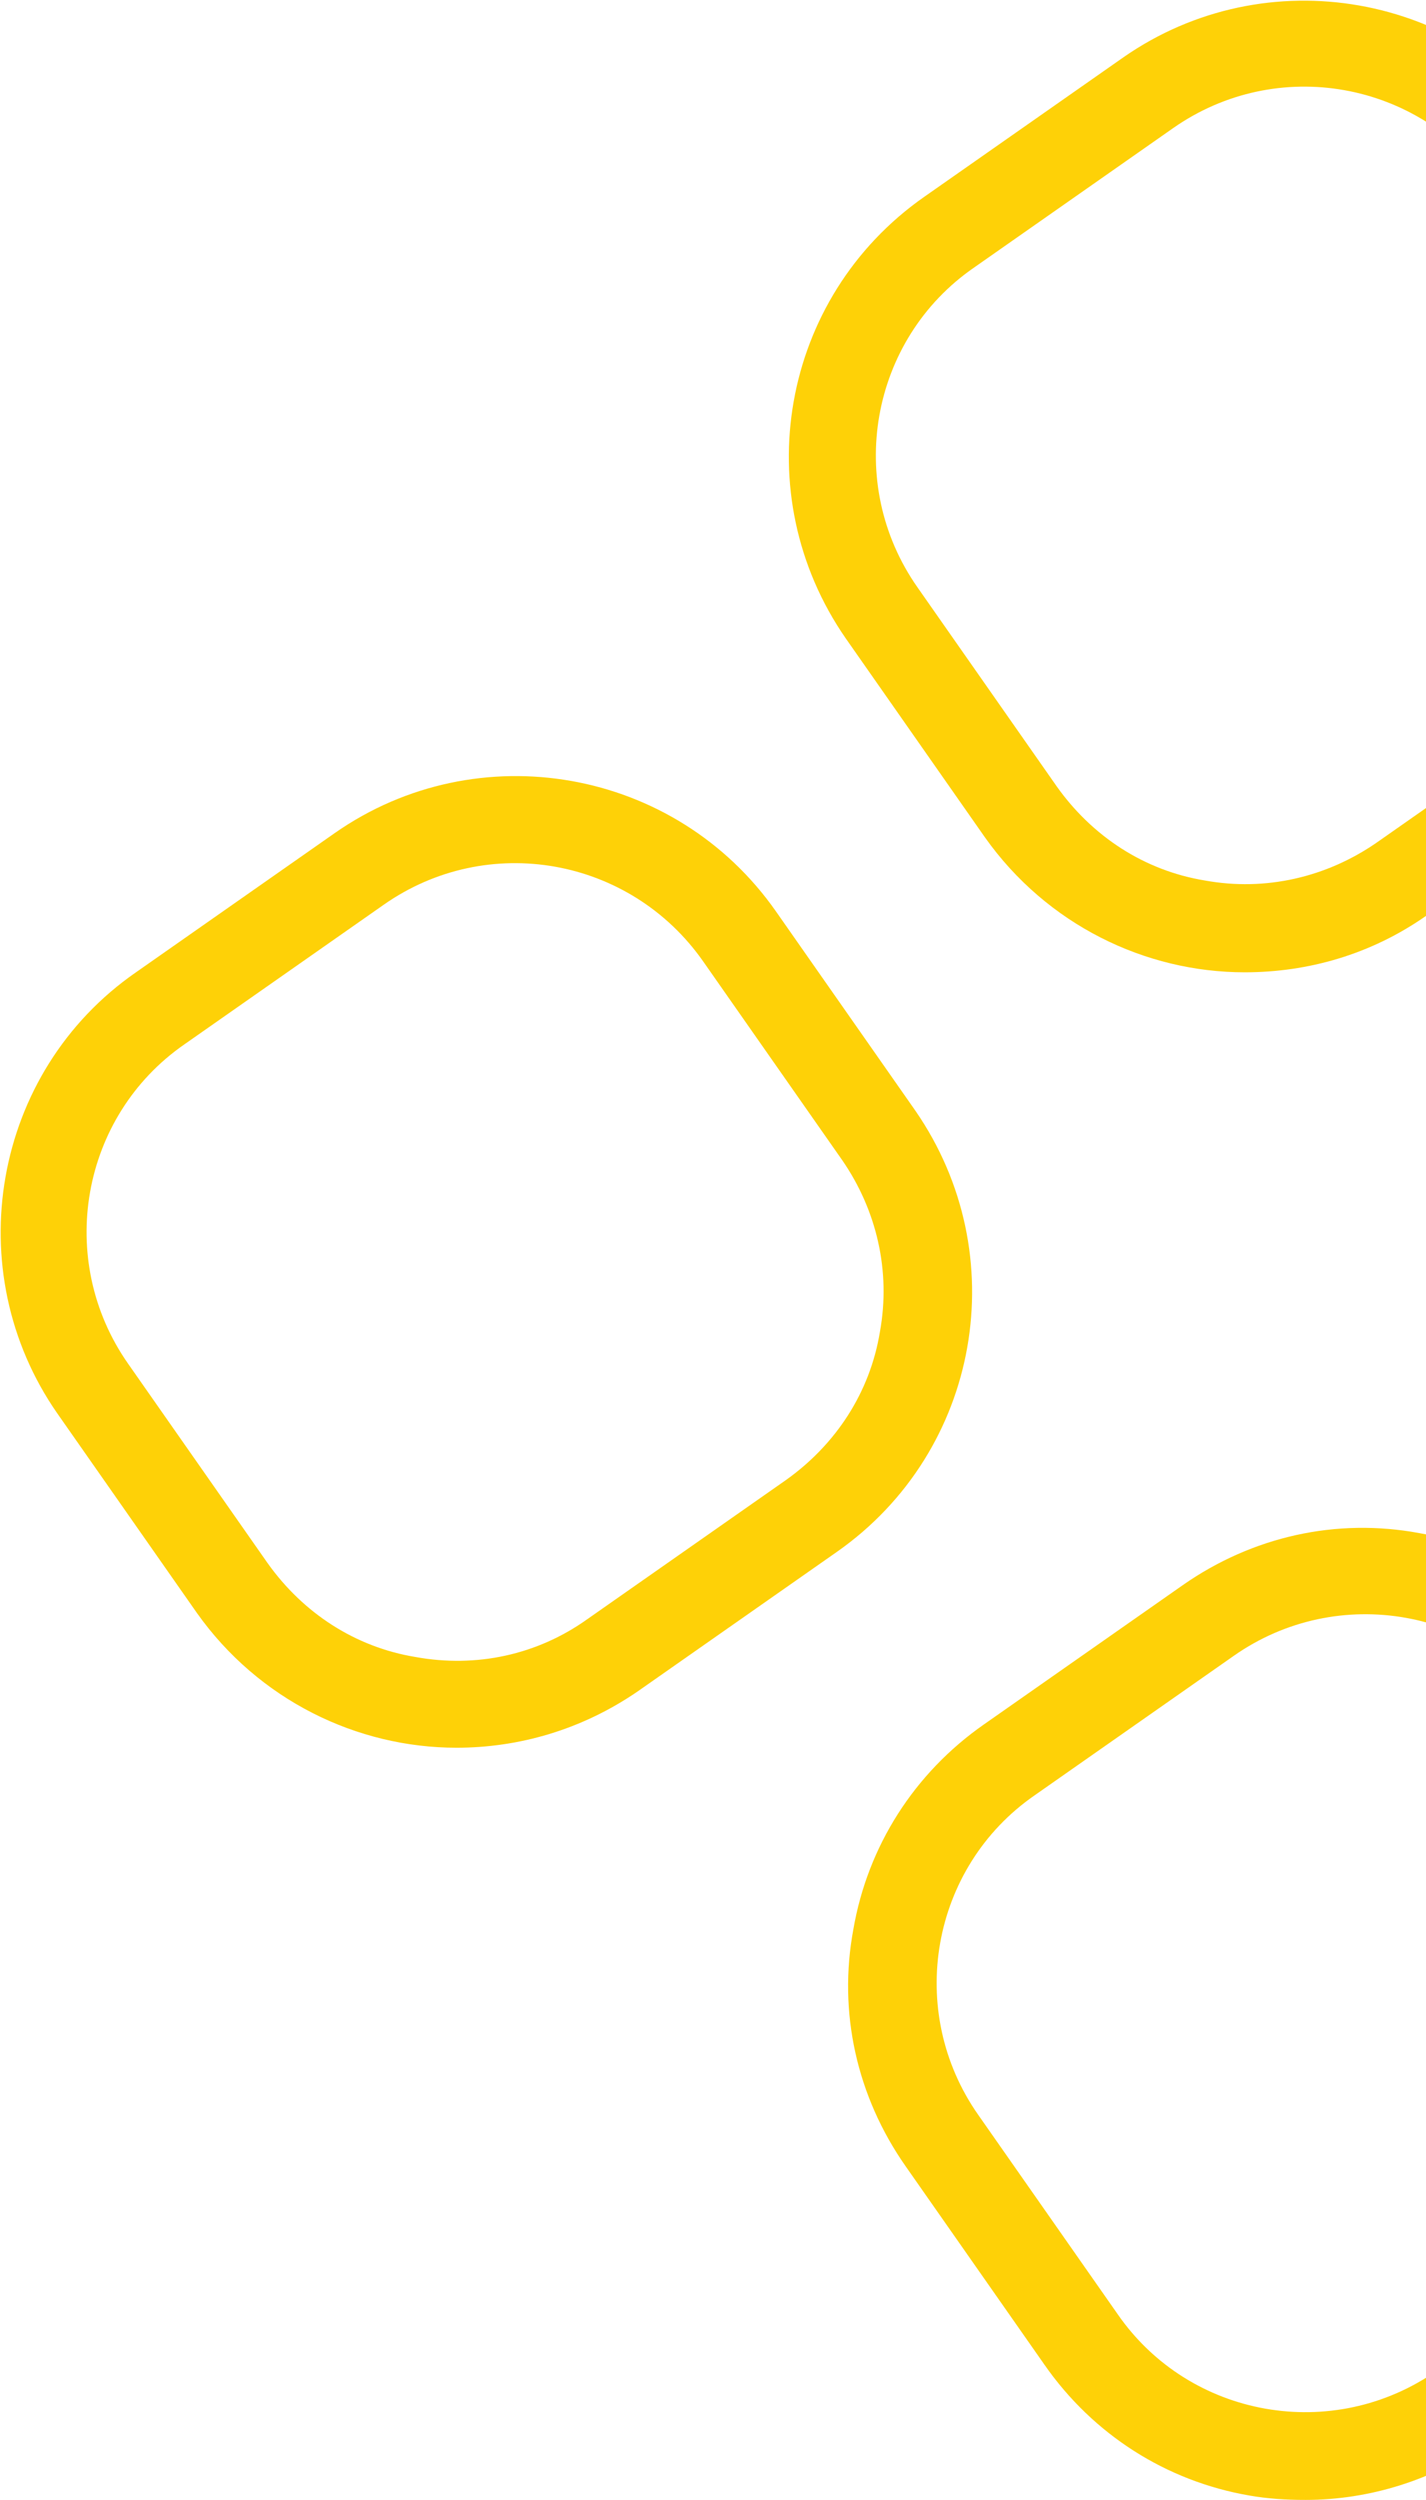
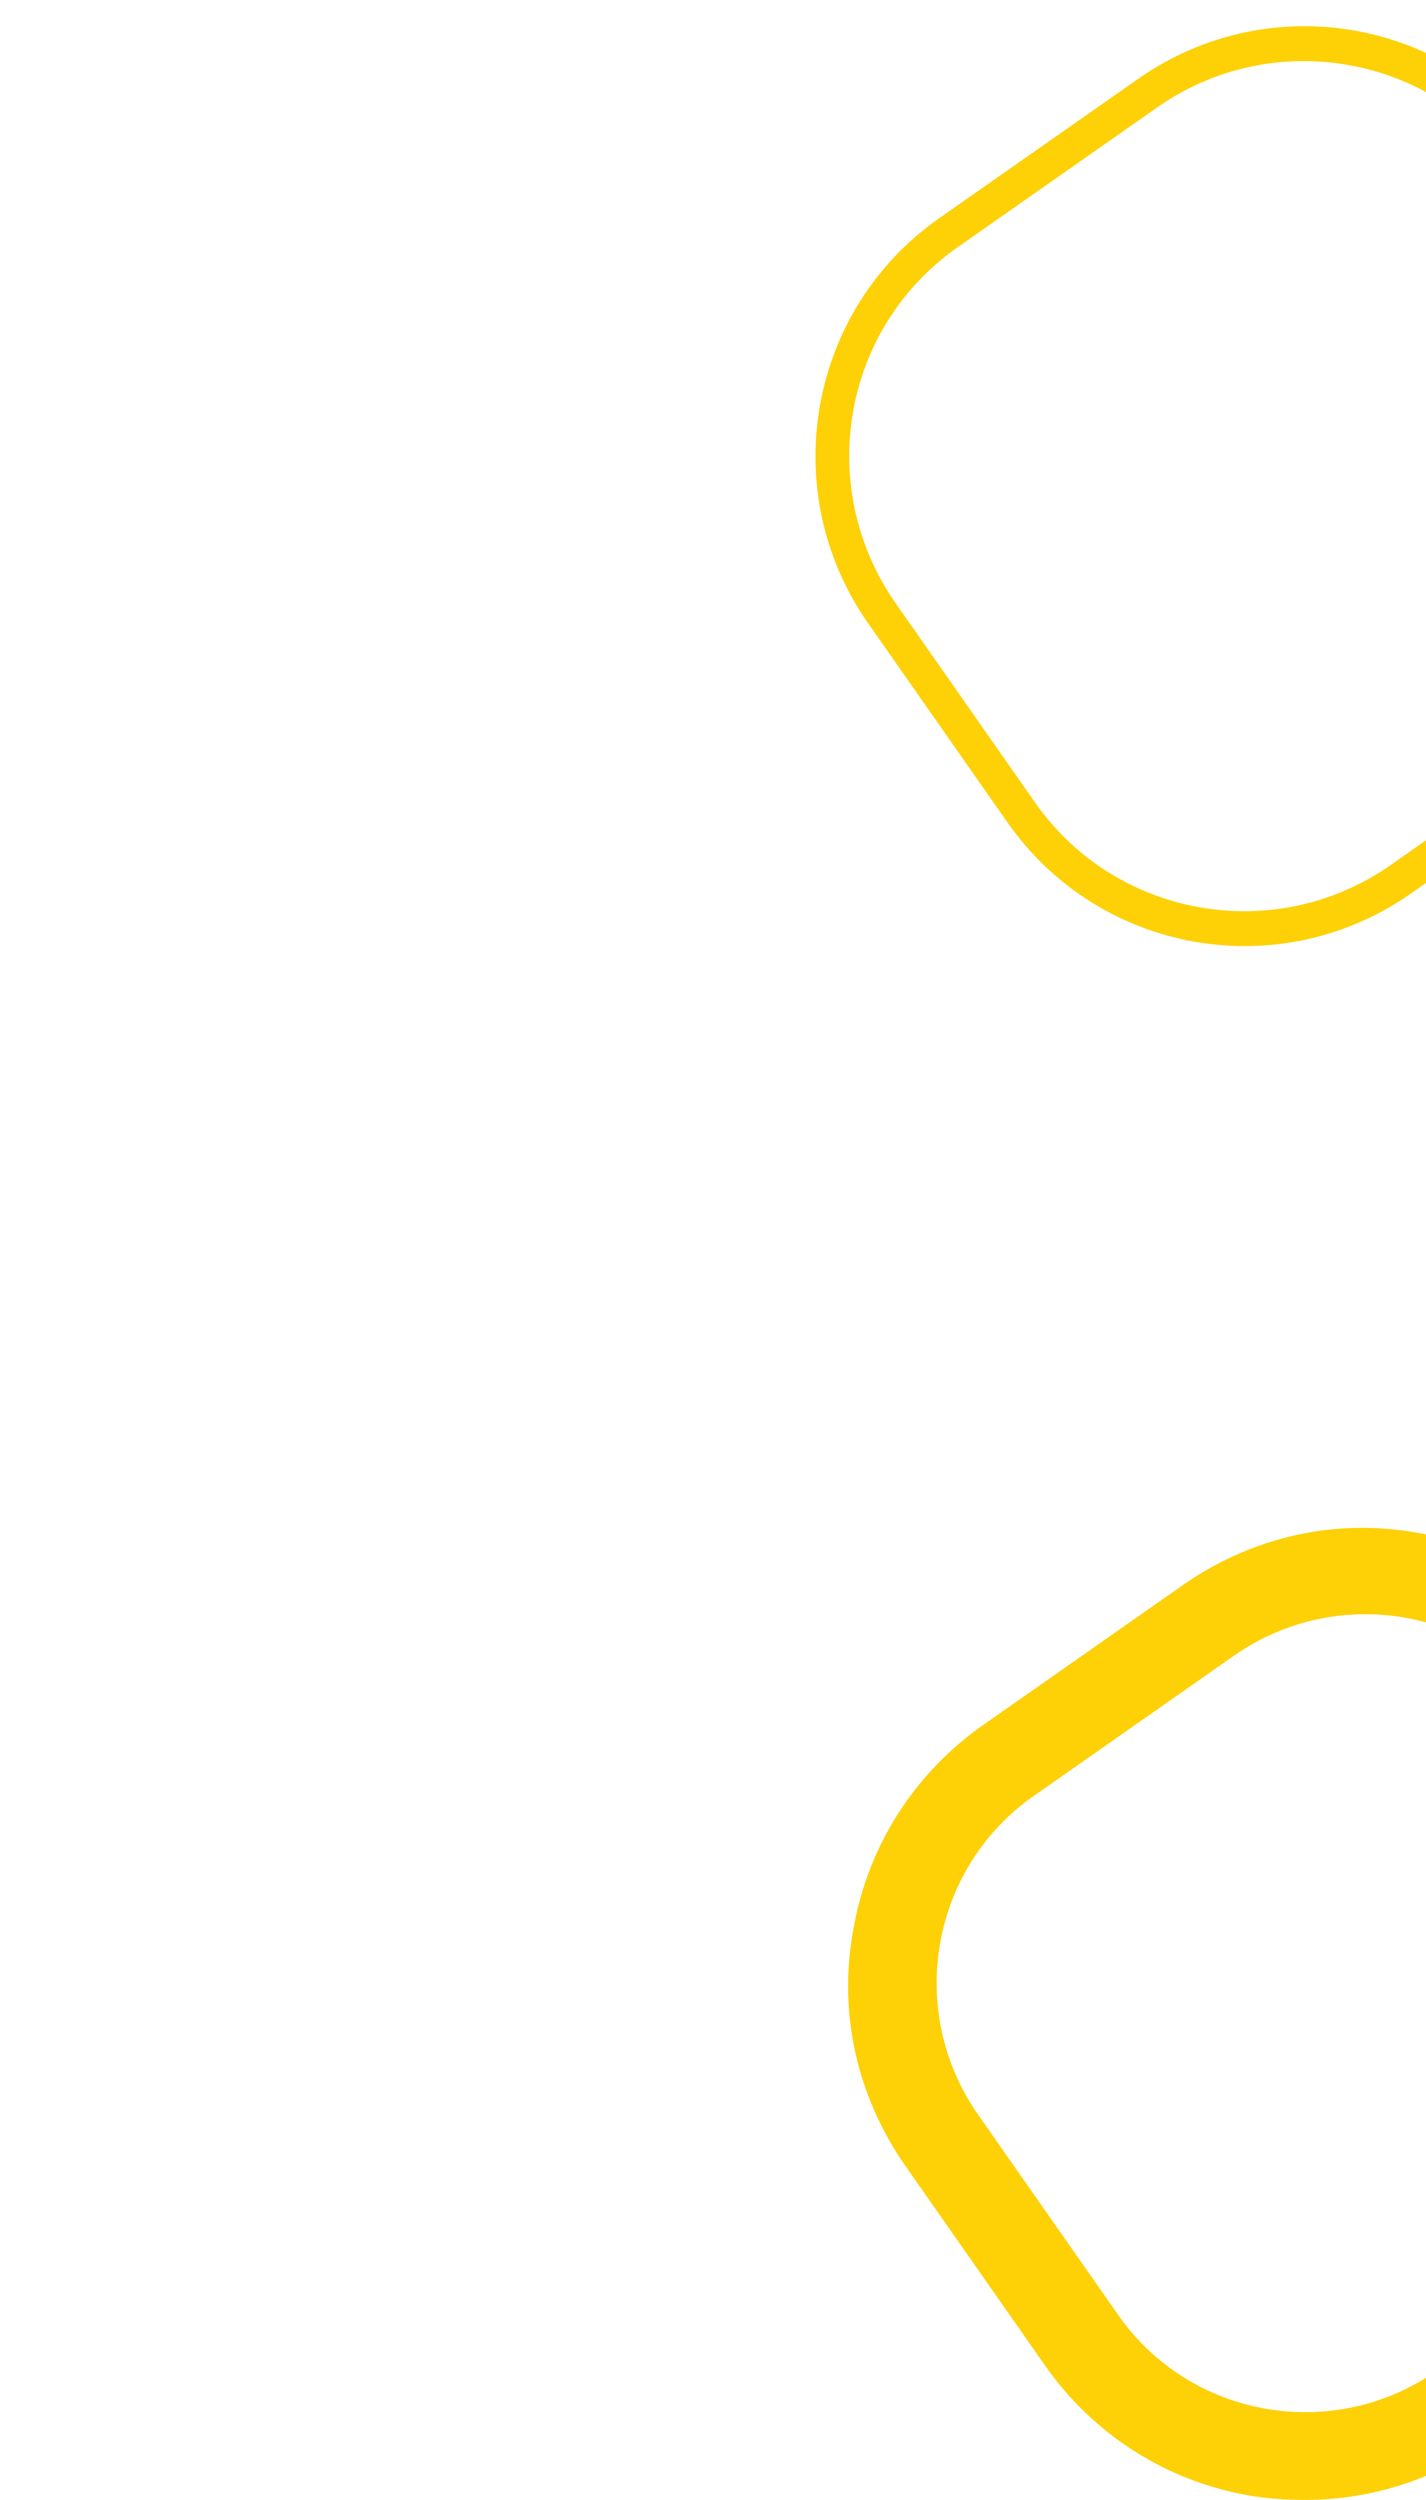
<svg xmlns="http://www.w3.org/2000/svg" xmlns:xlink="http://www.w3.org/1999/xlink" version="1.1" id="Layer_1" x="0px" y="0px" viewBox="0 0 129 226" style="enable-background:new 0 0 129 226;" xml:space="preserve">
  <style type="text/css">
	.st0{clip-path:url(#SVGID_00000034052662937353877660000006786719266870715280_);}
	.st1{clip-path:url(#SVGID_00000176044295903974794810000000918082285933967769_);fill:#FED107;}
</style>
  <g>
    <g>
      <defs>
        <rect id="SVGID_1_" width="129" height="226" />
      </defs>
      <clipPath id="SVGID_00000049940643442443499490000001800175188282690721_">
        <use xlink:href="#SVGID_1_" style="overflow:visible;" />
      </clipPath>
      <g style="clip-path:url(#SVGID_00000049940643442443499490000001800175188282690721_);">
        <defs>
          <rect id="SVGID_00000048484943837529861250000005754074676310048702_" width="236" height="226" />
        </defs>
        <clipPath id="SVGID_00000142143570013044205210000003824481868849353607_">
          <use xlink:href="#SVGID_00000048484943837529861250000005754074676310048702_" style="overflow:visible;" />
        </clipPath>
-         <path style="clip-path:url(#SVGID_00000142143570013044205210000003824481868849353607_);fill:#FED107;" d="M74.2,138.3l-18,12.6     c-11.9,8.3-28.2,5.4-36.5-6.5l-12.6-18c-8.3-11.9-5.4-28.3,6.5-36.6l18-12.6c11.9-8.3,28.2-5.4,36.5,6.5l12.6,18     C89,113.6,86.1,130,74.2,138.3z M15.4,92.4c-10.5,7.3-13,21.8-5.7,32.2l12.6,18c7.3,10.5,21.8,13,32.2,5.7l18-12.6     c10.5-7.3,13-21.8,5.7-32.2l-12.6-18c-7.3-10.5-21.8-13-32.2-5.7L15.4,92.4z" />
-         <path style="clip-path:url(#SVGID_00000142143570013044205210000003824481868849353607_);fill:#FED107;" d="M41.3,158     c-9,0-17.9-4.3-23.5-12.2l-12.6-18c-9-12.9-5.9-30.9,7.1-39.9l18-12.6c12.9-9,30.8-5.9,39.9,7.1l12.6,18c9,13,5.9,30.8-7.1,39.9     l-18,12.6C52.6,156.4,46.9,158,41.3,158z M16.7,94.4c-9.4,6.5-11.7,19.5-5.1,28.9l12.6,18c3.2,4.5,7.9,7.6,13.4,8.5     c5.5,1,11-0.2,15.5-3.4l18-12.6c4.5-3.2,7.6-7.9,8.5-13.4c1-5.5-0.3-11-3.4-15.5l-12.6-18c-6.6-9.4-19.5-11.7-28.9-5.1L16.7,94.4     L16.7,94.4z" />
        <path style="clip-path:url(#SVGID_00000142143570013044205210000003824481868849353607_);fill:#FED107;" d="M145.6,68.2l-18,12.6     c-11.9,8.3-28.2,5.4-36.5-6.5l-12.6-18c-8.3-11.9-5.4-28.3,6.5-36.6l18-12.6c11.9-8.3,28.2-5.4,36.5,6.5l12.6,18     C160.3,43.5,157.4,59.9,145.6,68.2z M86.7,22.3C76.2,29.6,73.7,44,81,54.5l12.6,18c7.3,10.5,21.8,13,32.2,5.7l18-12.6     c10.5-7.3,13-21.8,5.7-32.2l-12.6-18c-7.3-10.5-21.8-13-32.2-5.7L86.7,22.3z" />
-         <path style="clip-path:url(#SVGID_00000142143570013044205210000003824481868849353607_);fill:#FED107;" d="M112.6,87.9     c-9,0-17.9-4.3-23.5-12.2l-12.6-18c-9-13-5.9-30.8,7.1-39.9l18-12.6c12.9-9,30.8-5.9,39.9,7.1l12.6,18c9,13,5.9,30.8-7.1,39.9     l-18,12.6C124,86.3,118.3,87.9,112.6,87.9L112.6,87.9z M88.1,24.2c-9.4,6.5-11.7,19.5-5.1,28.9l12.6,18c3.2,4.5,7.9,7.6,13.4,8.5     c5.5,1,11-0.3,15.5-3.4l18-12.6c4.5-3.2,7.6-7.9,8.5-13.4c1-5.5-0.3-11-3.4-15.5l-12.6-18c-6.6-9.4-19.5-11.7-28.9-5.1L88.1,24.2     L88.1,24.2z" />
        <path style="clip-path:url(#SVGID_00000142143570013044205210000003824481868849353607_);fill:#FED107;" d="M151.1,206.3     l-18,12.6c-11.9,8.3-28.2,5.4-36.5-6.5l-12.6-18c-8.3-11.9-5.4-28.3,6.5-36.6l18-12.6c11.9-8.3,28.2-5.4,36.5,6.5l12.6,18     C165.8,181.6,162.9,198,151.1,206.3z M92.2,160.3c-10.5,7.3-13,21.8-5.7,32.2l12.6,18c7.3,10.5,21.8,13,32.2,5.7l18-12.6     c10.5-7.3,13-21.8,5.7-32.2l-12.6-18c-7.3-10.5-21.8-13-32.2-5.7L92.2,160.3z" />
        <path style="clip-path:url(#SVGID_00000142143570013044205210000003824481868849353607_);fill:#FED107;" d="M118.1,226     c-1.7,0-3.4-0.1-5.1-0.4c-7.5-1.3-14.1-5.5-18.5-11.8l-12.6-18c-4.4-6.3-6.1-13.9-4.7-21.4c1.3-7.5,5.5-14.1,11.8-18.5l18-12.6     c6.3-4.4,13.9-6.1,21.4-4.7c7.5,1.3,14.1,5.5,18.5,11.8l12.6,18c4.4,6.3,6.1,13.9,4.7,21.4c-1.3,7.6-5.5,14.1-11.8,18.5l-18,12.6     C129.6,224.2,123.9,226,118.1,226z M93.6,162.3c-9.4,6.5-11.7,19.5-5.1,28.9l12.6,18c6.5,9.4,19.5,11.7,28.9,5.1l18-12.6     c4.5-3.2,7.6-7.9,8.5-13.4s-0.3-11-3.4-15.5l-12.6-18c-6.5-9.4-19.5-11.7-28.9-5.1L93.6,162.3z" />
      </g>
    </g>
  </g>
</svg>